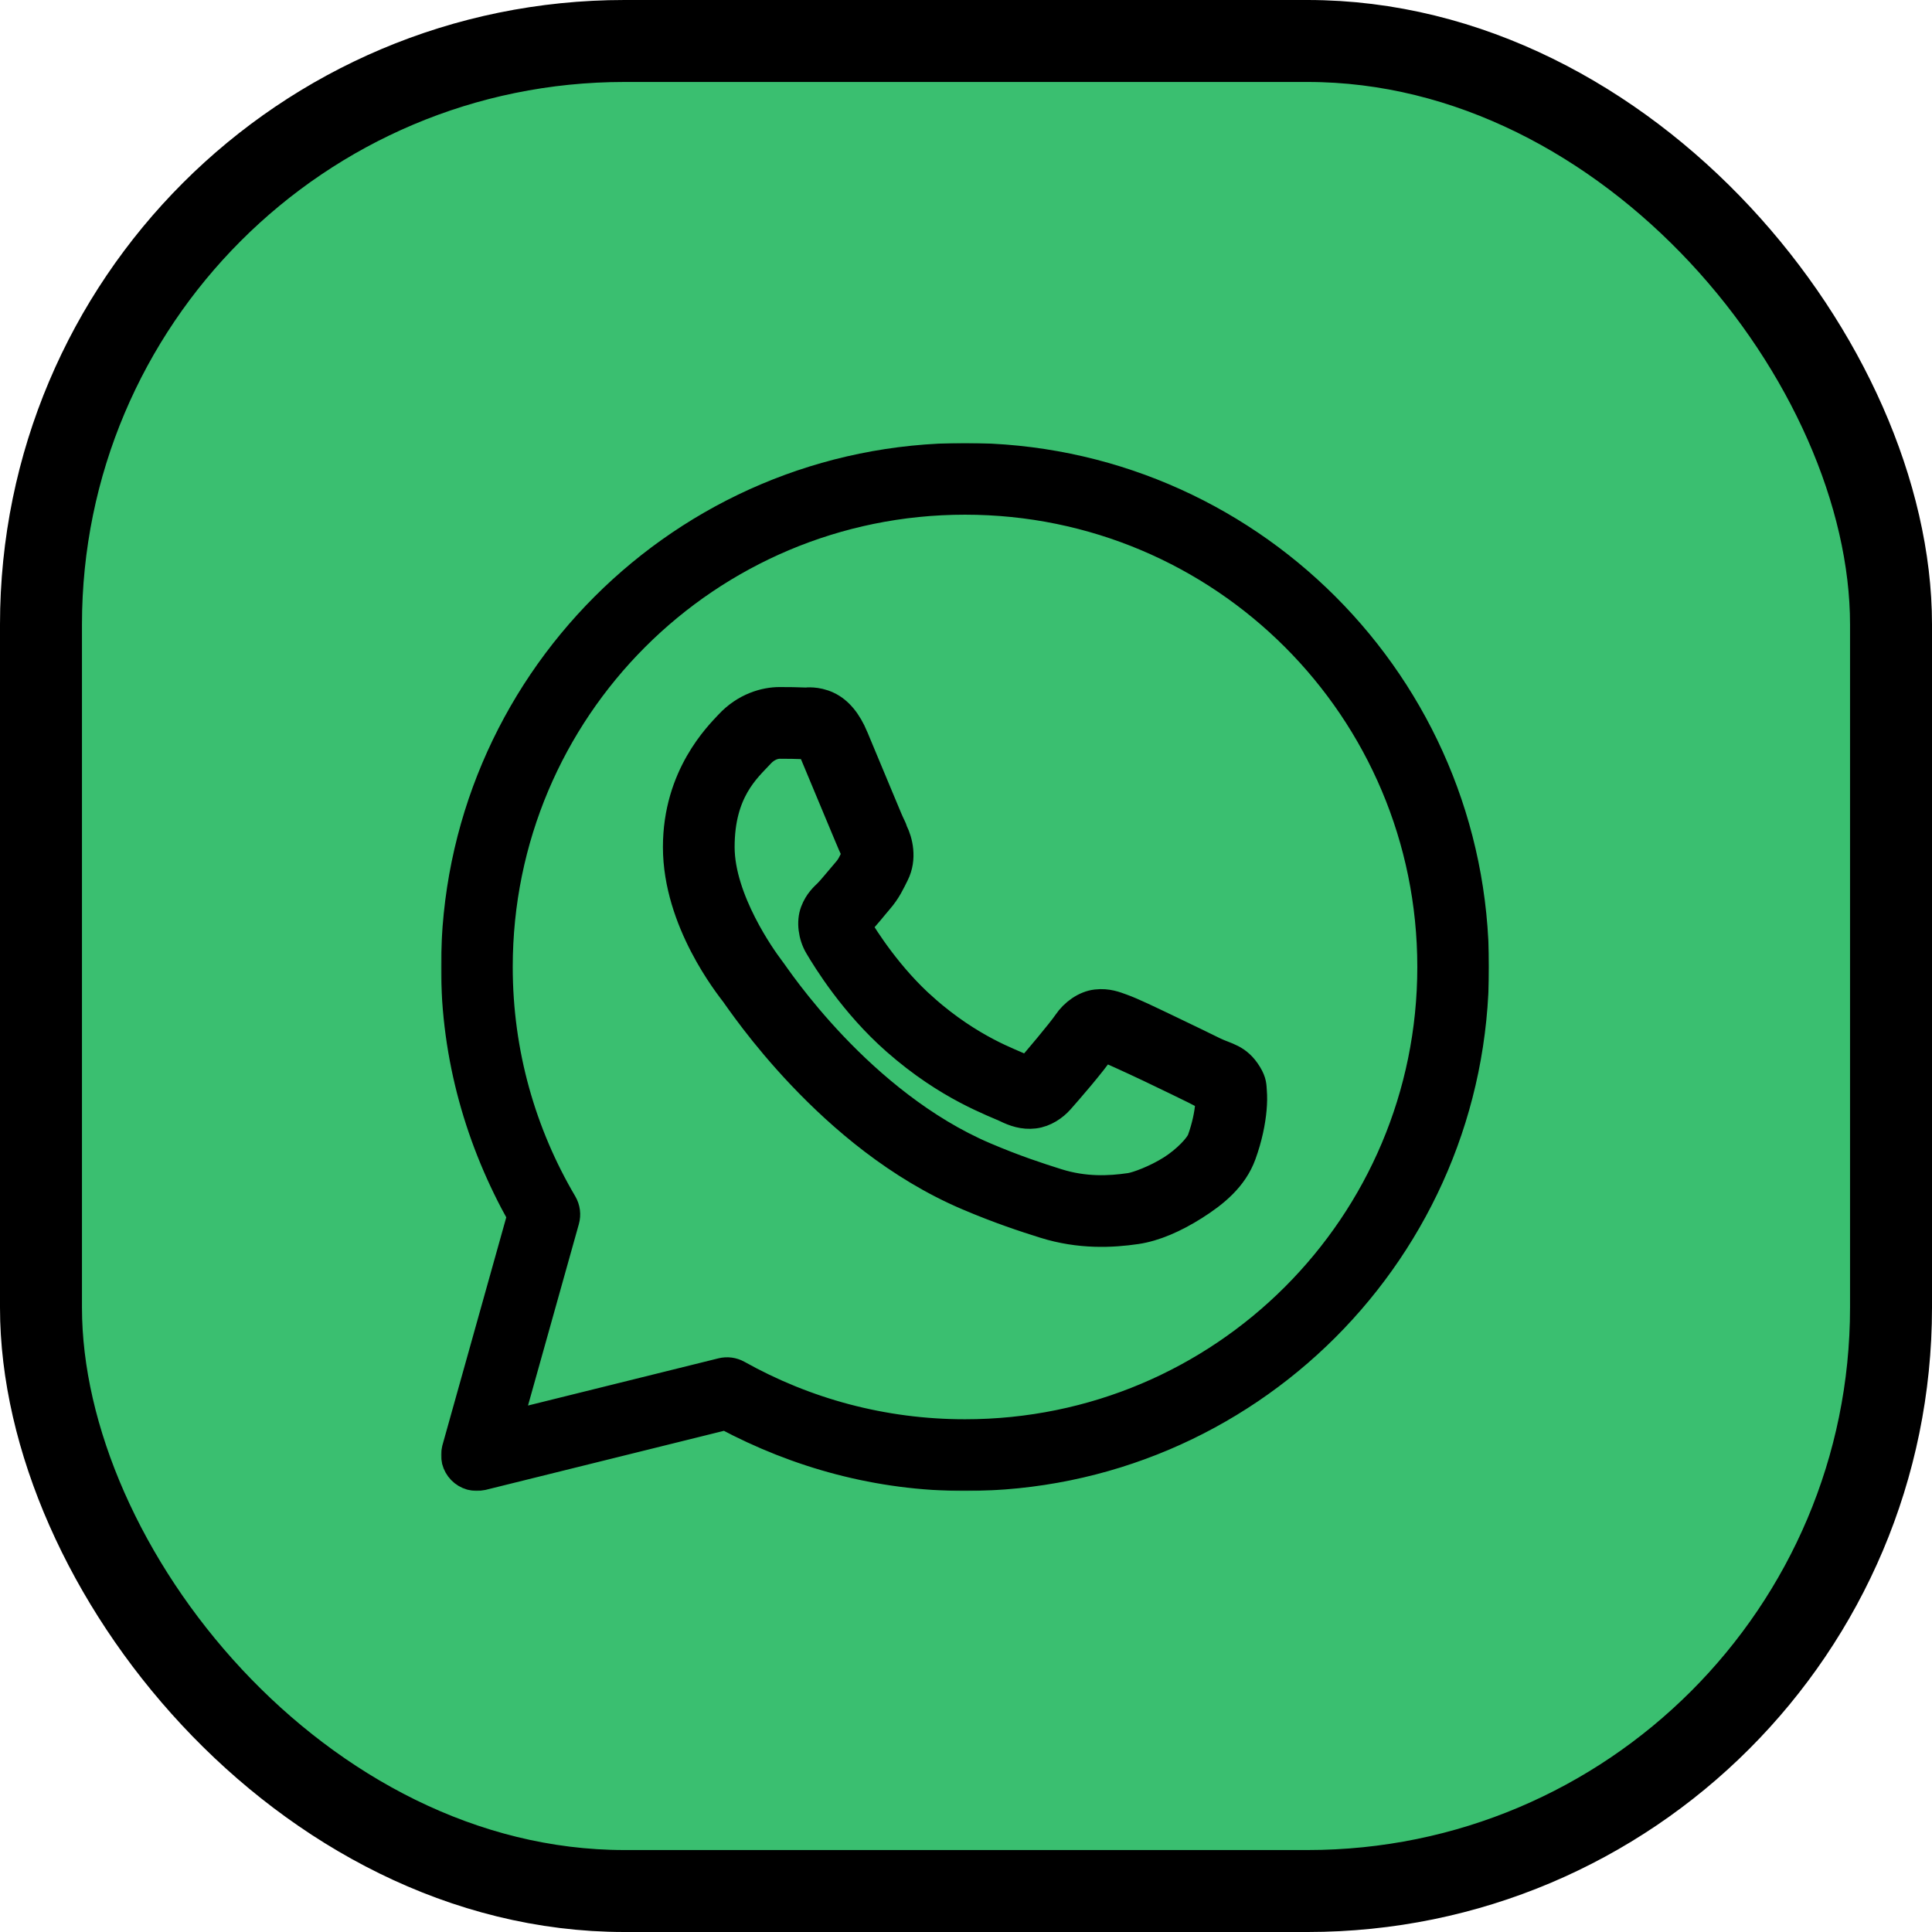
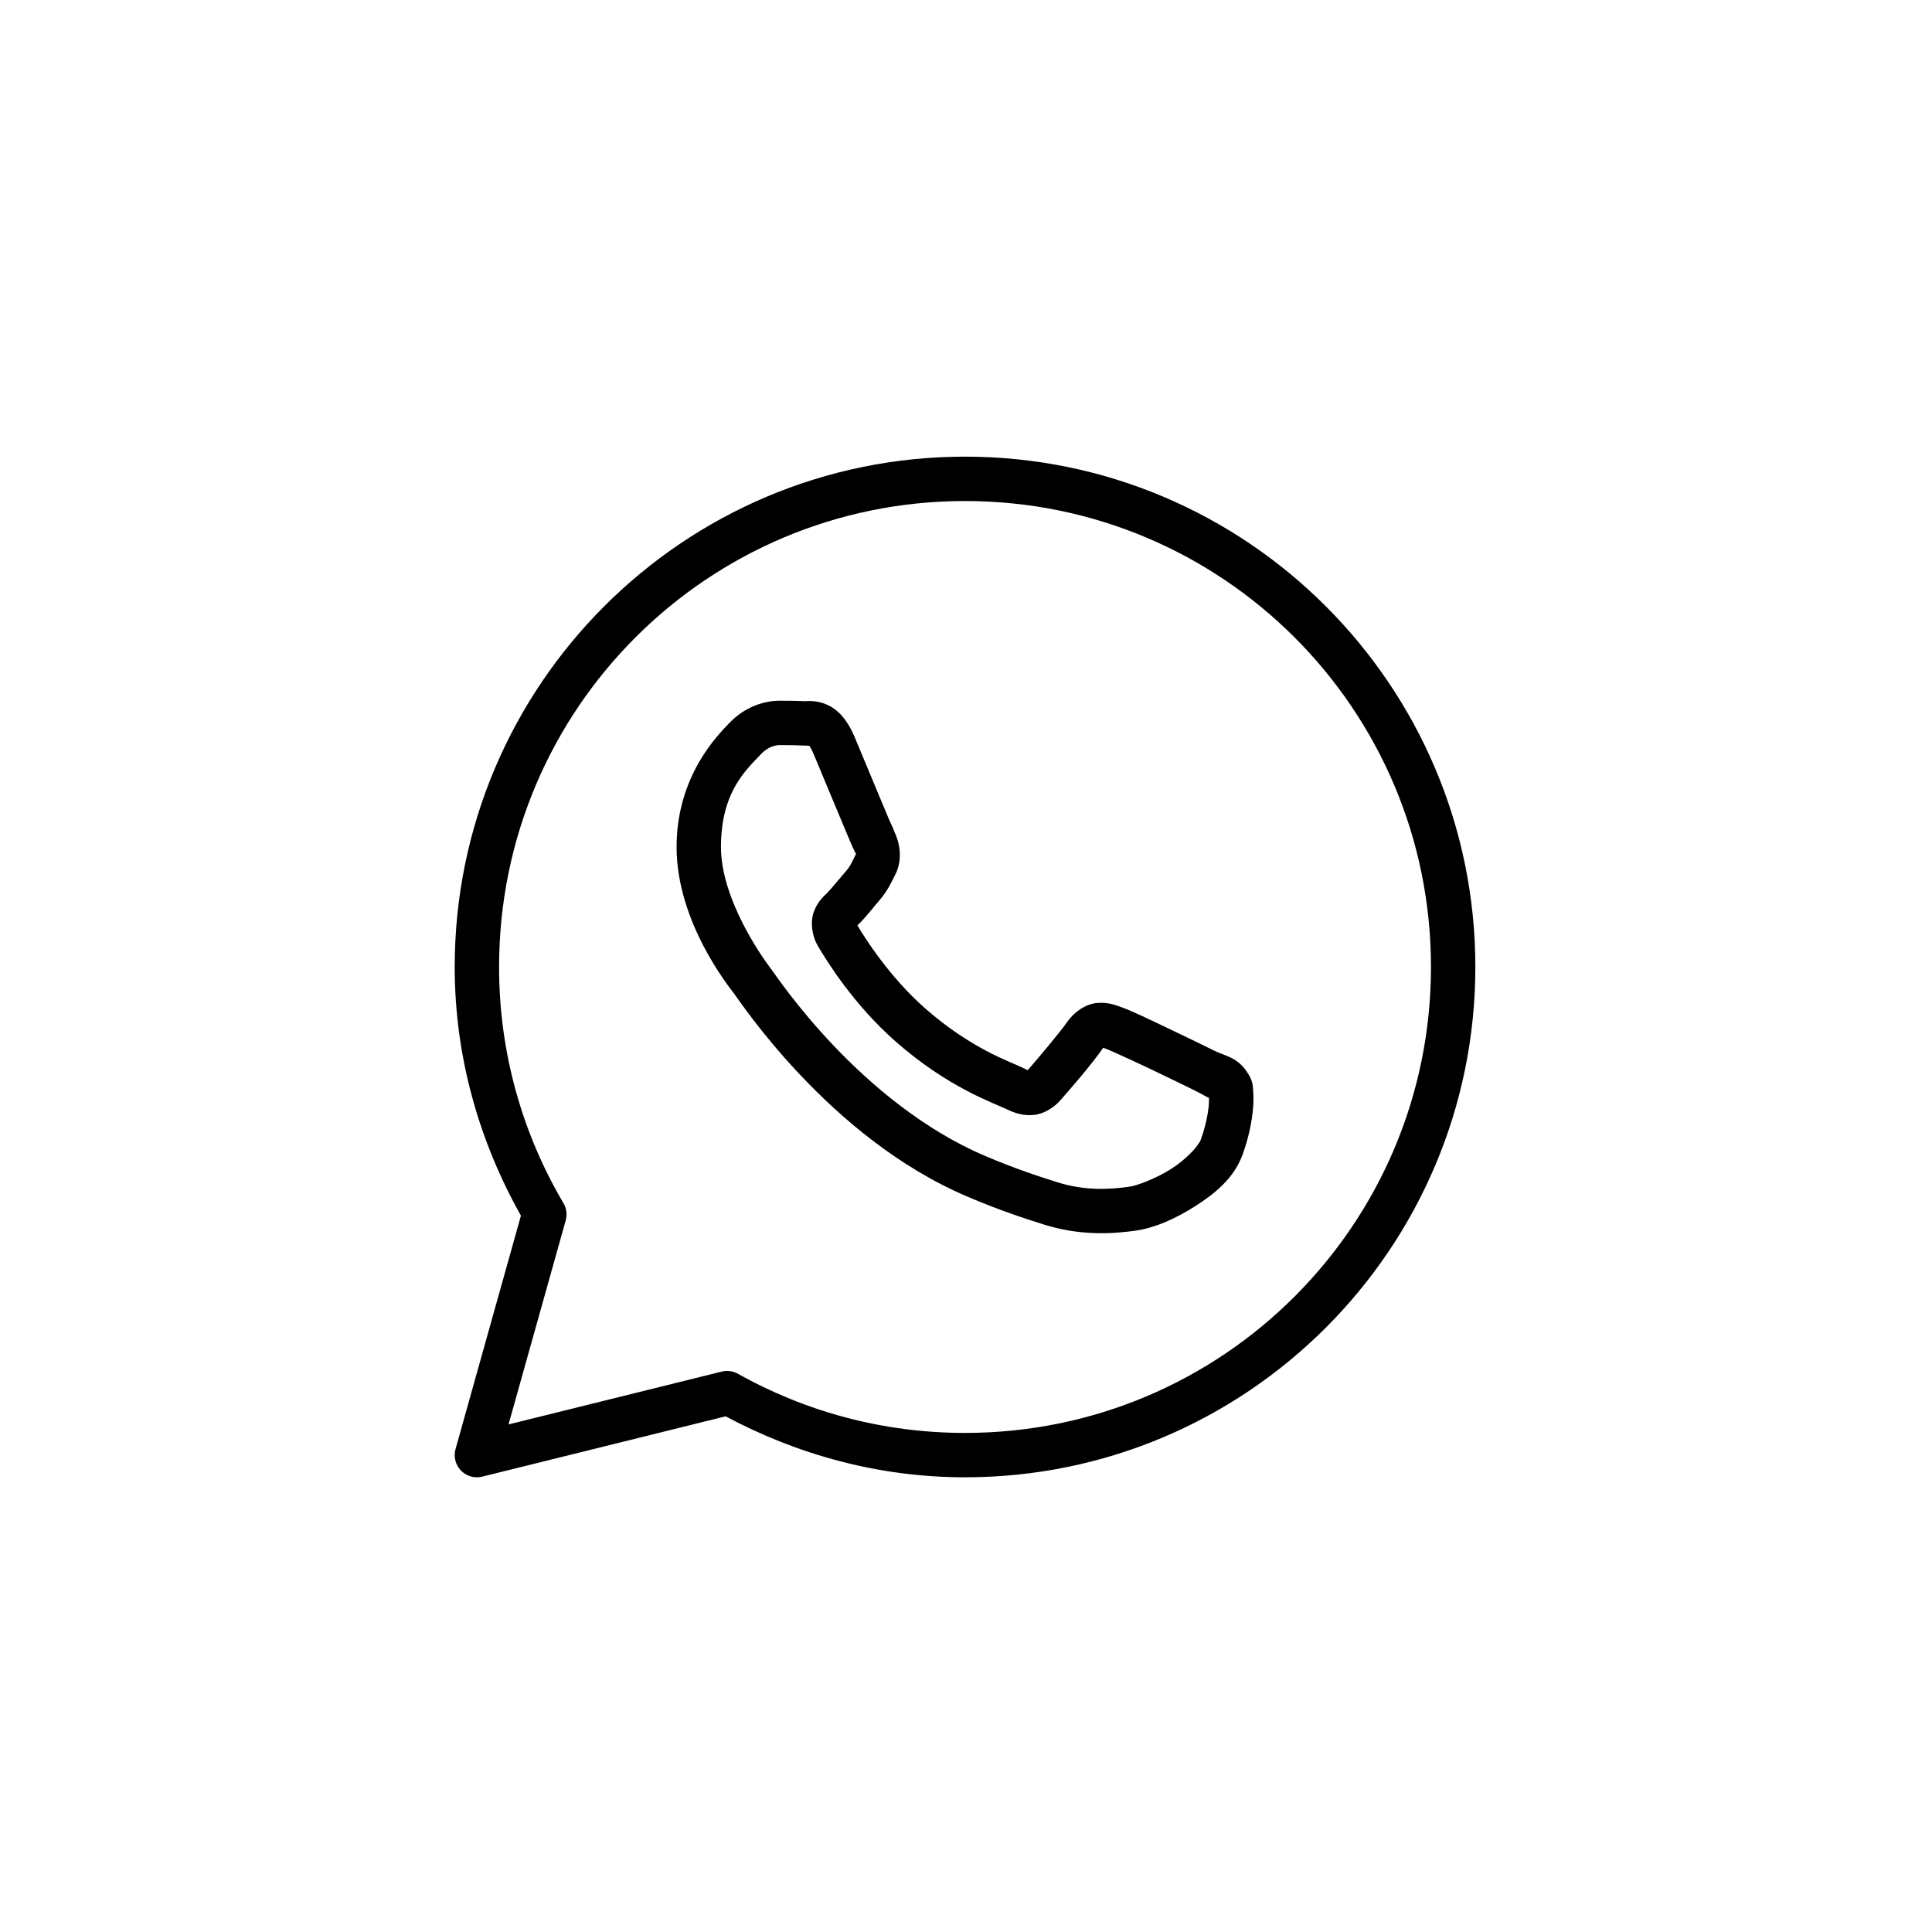
<svg xmlns="http://www.w3.org/2000/svg" width="990" height="990" viewBox="0 0 990 990" fill="none">
-   <rect x="21" y="21" width="948" height="948" rx="299" fill="#3ABF70" stroke="black" stroke-width="42" />
  <mask id="path-2-outside-1_349_57" maskUnits="userSpaceOnUse" x="226" y="227" width="537" height="537" fill="black">
-     <rect fill="white" x="226" y="227" width="537" height="537" />
-     <path d="M494.5 234C350.215 234 233 351.215 233 495.5C233 541.878 245.719 585.159 266.931 622.941L233.422 742.566C232.887 744.48 232.862 746.501 233.352 748.428C233.841 750.354 234.827 752.119 236.211 753.546C237.595 754.972 239.329 756.011 241.24 756.559C243.15 757.107 245.171 757.144 247.101 756.667L371.833 725.756C408.485 745.323 450.074 757 494.5 757C638.785 757 756 639.785 756 495.5C756 351.215 638.785 234 494.5 234ZM494.5 256.739C626.495 256.739 733.261 363.505 733.261 495.5C733.261 627.495 626.495 734.261 494.5 734.261C452.183 734.261 412.55 723.228 378.095 703.949C375.575 702.541 372.614 702.144 369.812 702.839L260.58 729.909L289.87 625.406C290.289 623.929 290.405 622.383 290.21 620.86C290.016 619.337 289.515 617.87 288.738 616.546C267.799 581.04 255.739 539.729 255.739 495.5C255.739 363.505 362.505 256.739 494.5 256.739ZM399.48 359.065C392.191 359.065 381.783 361.777 373.232 370.99C368.096 376.524 346.696 397.375 346.696 434.033C346.696 472.252 373.203 505.231 376.408 509.468H376.43V509.49C376.126 509.09 380.498 515.422 386.334 523.013C392.17 530.605 400.331 540.576 410.583 551.371C431.088 572.96 459.917 597.91 495.699 613.171C512.177 620.188 525.177 624.424 535.026 627.516C553.279 633.247 569.904 632.376 582.392 630.536C591.74 629.159 602.021 624.671 612.193 618.234C622.365 611.796 632.334 603.792 636.731 591.631C639.88 582.912 641.481 574.855 642.06 568.225C642.35 564.91 642.386 561.985 642.171 559.276C641.955 556.568 642.186 554.493 639.662 550.349C634.368 541.658 628.374 541.431 622.119 538.336C618.644 536.616 608.749 531.784 598.825 527.055C588.912 522.331 580.328 518.148 575.042 516.263C571.702 515.061 567.624 513.331 561.74 513.998C555.857 514.664 550.046 518.909 546.662 523.924C543.456 528.677 530.546 543.916 526.61 548.395C526.558 548.363 526.899 548.521 525.344 547.751C520.477 545.342 514.524 543.294 505.714 538.647C496.905 534 485.885 527.137 473.826 516.507V516.485C455.878 500.684 443.306 480.846 439.34 474.182C439.607 473.864 439.308 474.249 439.873 473.694L439.895 473.671C443.948 469.679 447.541 464.91 450.576 461.414C454.88 456.455 456.779 452.085 458.837 448.001C462.938 439.862 460.654 430.907 458.282 426.195V426.172C457.529 423.813 456.998 423.305 455.439 419.621C453.876 415.927 451.883 411.138 449.755 406.031C445.498 395.817 440.745 384.362 437.919 377.652V377.63C434.589 369.726 430.085 364.033 424.195 361.286C418.306 358.539 413.103 359.32 412.892 359.31H412.87C408.667 359.116 404.056 359.065 399.48 359.065ZM399.48 381.804C403.863 381.804 408.185 381.858 411.804 382.026C415.528 382.212 415.296 382.227 414.58 381.893C413.852 381.554 414.84 381.444 416.956 386.468C419.723 393.038 424.5 404.535 428.77 414.781C430.905 419.903 432.903 424.711 434.499 428.482C436.095 432.253 436.96 434.358 437.963 436.365V436.387L437.985 436.409C438.969 438.351 438.882 437.108 438.54 437.786C436.141 442.548 435.816 443.717 433.389 446.513C429.693 450.77 425.924 455.518 423.929 457.483C422.183 459.198 419.034 461.869 417.067 467.098C415.097 472.335 416.017 479.521 419.177 484.885C423.384 492.028 437.247 514.593 458.792 533.561C472.361 545.522 485.001 553.439 495.1 558.765C505.198 564.092 513.422 567.203 515.263 568.114C519.633 570.277 524.409 571.957 529.963 571.29C535.517 570.623 540.306 567.253 543.354 563.806L543.376 563.784C547.432 559.185 559.487 545.421 565.271 536.937C565.516 537.023 565.436 536.956 567.359 537.647V537.67H567.381C568.258 537.982 579.252 542.903 589.054 547.574C598.856 552.244 608.805 557.099 612.037 558.699C616.703 561.008 618.907 562.511 619.476 562.518C619.515 563.519 619.554 564.603 619.41 566.249C619.011 570.815 617.79 577.136 615.346 583.903C614.149 587.215 607.912 594.048 600.046 599.025C592.18 604.003 582.607 607.519 579.061 608.041C568.401 609.612 555.744 610.185 541.844 605.82C532.205 602.795 520.187 598.879 504.626 592.252C473.066 578.793 446.243 555.89 427.082 535.715C417.502 525.628 409.826 516.238 404.365 509.135C398.915 502.044 396.534 498.354 394.55 495.744L394.528 495.722C391.005 491.064 369.435 461.06 369.435 434.033C369.435 405.43 382.72 394.214 389.909 386.468C393.683 382.401 397.809 381.804 399.48 381.804Z" />
-   </mask>
+     </mask>
  <path d="M494.5 234C350.215 234 233 351.215 233 495.5C233 541.878 245.719 585.159 266.931 622.941L233.422 742.566C232.887 744.48 232.862 746.501 233.352 748.428C233.841 750.354 234.827 752.119 236.211 753.546C237.595 754.972 239.329 756.011 241.24 756.559C243.15 757.107 245.171 757.144 247.101 756.667L371.833 725.756C408.485 745.323 450.074 757 494.5 757C638.785 757 756 639.785 756 495.5C756 351.215 638.785 234 494.5 234ZM494.5 256.739C626.495 256.739 733.261 363.505 733.261 495.5C733.261 627.495 626.495 734.261 494.5 734.261C452.183 734.261 412.55 723.228 378.095 703.949C375.575 702.541 372.614 702.144 369.812 702.839L260.58 729.909L289.87 625.406C290.289 623.929 290.405 622.383 290.21 620.86C290.016 619.337 289.515 617.87 288.738 616.546C267.799 581.04 255.739 539.729 255.739 495.5C255.739 363.505 362.505 256.739 494.5 256.739ZM399.48 359.065C392.191 359.065 381.783 361.777 373.232 370.99C368.096 376.524 346.696 397.375 346.696 434.033C346.696 472.252 373.203 505.231 376.408 509.468H376.43V509.49C376.126 509.09 380.498 515.422 386.334 523.013C392.17 530.605 400.331 540.576 410.583 551.371C431.088 572.96 459.917 597.91 495.699 613.171C512.177 620.188 525.177 624.424 535.026 627.516C553.279 633.247 569.904 632.376 582.392 630.536C591.74 629.159 602.021 624.671 612.193 618.234C622.365 611.796 632.334 603.792 636.731 591.631C639.88 582.912 641.481 574.855 642.06 568.225C642.35 564.91 642.386 561.985 642.171 559.276C641.955 556.568 642.186 554.493 639.662 550.349C634.368 541.658 628.374 541.431 622.119 538.336C618.644 536.616 608.749 531.784 598.825 527.055C588.912 522.331 580.328 518.148 575.042 516.263C571.702 515.061 567.624 513.331 561.74 513.998C555.857 514.664 550.046 518.909 546.662 523.924C543.456 528.677 530.546 543.916 526.61 548.395C526.558 548.363 526.899 548.521 525.344 547.751C520.477 545.342 514.524 543.294 505.714 538.647C496.905 534 485.885 527.137 473.826 516.507V516.485C455.878 500.684 443.306 480.846 439.34 474.182C439.607 473.864 439.308 474.249 439.873 473.694L439.895 473.671C443.948 469.679 447.541 464.91 450.576 461.414C454.88 456.455 456.779 452.085 458.837 448.001C462.938 439.862 460.654 430.907 458.282 426.195V426.172C457.529 423.813 456.998 423.305 455.439 419.621C453.876 415.927 451.883 411.138 449.755 406.031C445.498 395.817 440.745 384.362 437.919 377.652V377.63C434.589 369.726 430.085 364.033 424.195 361.286C418.306 358.539 413.103 359.32 412.892 359.31H412.87C408.667 359.116 404.056 359.065 399.48 359.065ZM399.48 381.804C403.863 381.804 408.185 381.858 411.804 382.026C415.528 382.212 415.296 382.227 414.58 381.893C413.852 381.554 414.84 381.444 416.956 386.468C419.723 393.038 424.5 404.535 428.77 414.781C430.905 419.903 432.903 424.711 434.499 428.482C436.095 432.253 436.96 434.358 437.963 436.365V436.387L437.985 436.409C438.969 438.351 438.882 437.108 438.54 437.786C436.141 442.548 435.816 443.717 433.389 446.513C429.693 450.77 425.924 455.518 423.929 457.483C422.183 459.198 419.034 461.869 417.067 467.098C415.097 472.335 416.017 479.521 419.177 484.885C423.384 492.028 437.247 514.593 458.792 533.561C472.361 545.522 485.001 553.439 495.1 558.765C505.198 564.092 513.422 567.203 515.263 568.114C519.633 570.277 524.409 571.957 529.963 571.29C535.517 570.623 540.306 567.253 543.354 563.806L543.376 563.784C547.432 559.185 559.487 545.421 565.271 536.937C565.516 537.023 565.436 536.956 567.359 537.647V537.67H567.381C568.258 537.982 579.252 542.903 589.054 547.574C598.856 552.244 608.805 557.099 612.037 558.699C616.703 561.008 618.907 562.511 619.476 562.518C619.515 563.519 619.554 564.603 619.41 566.249C619.011 570.815 617.79 577.136 615.346 583.903C614.149 587.215 607.912 594.048 600.046 599.025C592.18 604.003 582.607 607.519 579.061 608.041C568.401 609.612 555.744 610.185 541.844 605.82C532.205 602.795 520.187 598.879 504.626 592.252C473.066 578.793 446.243 555.89 427.082 535.715C417.502 525.628 409.826 516.238 404.365 509.135C398.915 502.044 396.534 498.354 394.55 495.744L394.528 495.722C391.005 491.064 369.435 461.06 369.435 434.033C369.435 405.43 382.72 394.214 389.909 386.468C393.683 382.401 397.809 381.804 399.48 381.804Z" fill="black" />
-   <path d="M494.5 234C350.215 234 233 351.215 233 495.5C233 541.878 245.719 585.159 266.931 622.941L233.422 742.566C232.887 744.48 232.862 746.501 233.352 748.428C233.841 750.354 234.827 752.119 236.211 753.546C237.595 754.972 239.329 756.011 241.24 756.559C243.15 757.107 245.171 757.144 247.101 756.667L371.833 725.756C408.485 745.323 450.074 757 494.5 757C638.785 757 756 639.785 756 495.5C756 351.215 638.785 234 494.5 234ZM494.5 256.739C626.495 256.739 733.261 363.505 733.261 495.5C733.261 627.495 626.495 734.261 494.5 734.261C452.183 734.261 412.55 723.228 378.095 703.949C375.575 702.541 372.614 702.144 369.812 702.839L260.58 729.909L289.87 625.406C290.289 623.929 290.405 622.383 290.21 620.86C290.016 619.337 289.515 617.87 288.738 616.546C267.799 581.04 255.739 539.729 255.739 495.5C255.739 363.505 362.505 256.739 494.5 256.739ZM399.48 359.065C392.191 359.065 381.783 361.777 373.232 370.99C368.096 376.524 346.696 397.375 346.696 434.033C346.696 472.252 373.203 505.231 376.408 509.468H376.43V509.49C376.126 509.09 380.498 515.422 386.334 523.013C392.17 530.605 400.331 540.576 410.583 551.371C431.088 572.96 459.917 597.91 495.699 613.171C512.177 620.188 525.177 624.424 535.026 627.516C553.279 633.247 569.904 632.376 582.392 630.536C591.74 629.159 602.021 624.671 612.193 618.234C622.365 611.796 632.334 603.792 636.731 591.631C639.88 582.912 641.481 574.855 642.06 568.225C642.35 564.91 642.386 561.985 642.171 559.276C641.955 556.568 642.186 554.493 639.662 550.349C634.368 541.658 628.374 541.431 622.119 538.336C618.644 536.616 608.749 531.784 598.825 527.055C588.912 522.331 580.328 518.148 575.042 516.263C571.702 515.061 567.624 513.331 561.74 513.998C555.857 514.664 550.046 518.909 546.662 523.924C543.456 528.677 530.546 543.916 526.61 548.395C526.558 548.363 526.899 548.521 525.344 547.751C520.477 545.342 514.524 543.294 505.714 538.647C496.905 534 485.885 527.137 473.826 516.507V516.485C455.878 500.684 443.306 480.846 439.34 474.182C439.607 473.864 439.308 474.249 439.873 473.694L439.895 473.671C443.948 469.679 447.541 464.91 450.576 461.414C454.88 456.455 456.779 452.085 458.837 448.001C462.938 439.862 460.654 430.907 458.282 426.195V426.172C457.529 423.813 456.998 423.305 455.439 419.621C453.876 415.927 451.883 411.138 449.755 406.031C445.498 395.817 440.745 384.362 437.919 377.652V377.63C434.589 369.726 430.085 364.033 424.195 361.286C418.306 358.539 413.103 359.32 412.892 359.31H412.87C408.667 359.116 404.056 359.065 399.48 359.065ZM399.48 381.804C403.863 381.804 408.185 381.858 411.804 382.026C415.528 382.212 415.296 382.227 414.58 381.893C413.852 381.554 414.84 381.444 416.956 386.468C419.723 393.038 424.5 404.535 428.77 414.781C430.905 419.903 432.903 424.711 434.499 428.482C436.095 432.253 436.96 434.358 437.963 436.365V436.387L437.985 436.409C438.969 438.351 438.882 437.108 438.54 437.786C436.141 442.548 435.816 443.717 433.389 446.513C429.693 450.77 425.924 455.518 423.929 457.483C422.183 459.198 419.034 461.869 417.067 467.098C415.097 472.335 416.017 479.521 419.177 484.885C423.384 492.028 437.247 514.593 458.792 533.561C472.361 545.522 485.001 553.439 495.1 558.765C505.198 564.092 513.422 567.203 515.263 568.114C519.633 570.277 524.409 571.957 529.963 571.29C535.517 570.623 540.306 567.253 543.354 563.806L543.376 563.784C547.432 559.185 559.487 545.421 565.271 536.937C565.516 537.023 565.436 536.956 567.359 537.647V537.67H567.381C568.258 537.982 579.252 542.903 589.054 547.574C598.856 552.244 608.805 557.099 612.037 558.699C616.703 561.008 618.907 562.511 619.476 562.518C619.515 563.519 619.554 564.603 619.41 566.249C619.011 570.815 617.79 577.136 615.346 583.903C614.149 587.215 607.912 594.048 600.046 599.025C592.18 604.003 582.607 607.519 579.061 608.041C568.401 609.612 555.744 610.185 541.844 605.82C532.205 602.795 520.187 598.879 504.626 592.252C473.066 578.793 446.243 555.89 427.082 535.715C417.502 525.628 409.826 516.238 404.365 509.135C398.915 502.044 396.534 498.354 394.55 495.744L394.528 495.722C391.005 491.064 369.435 461.06 369.435 434.033C369.435 405.43 382.72 394.214 389.909 386.468C393.683 382.401 397.809 381.804 399.48 381.804Z" stroke="black" stroke-width="14" mask="url(#path-2-outside-1_349_57)" />
</svg>